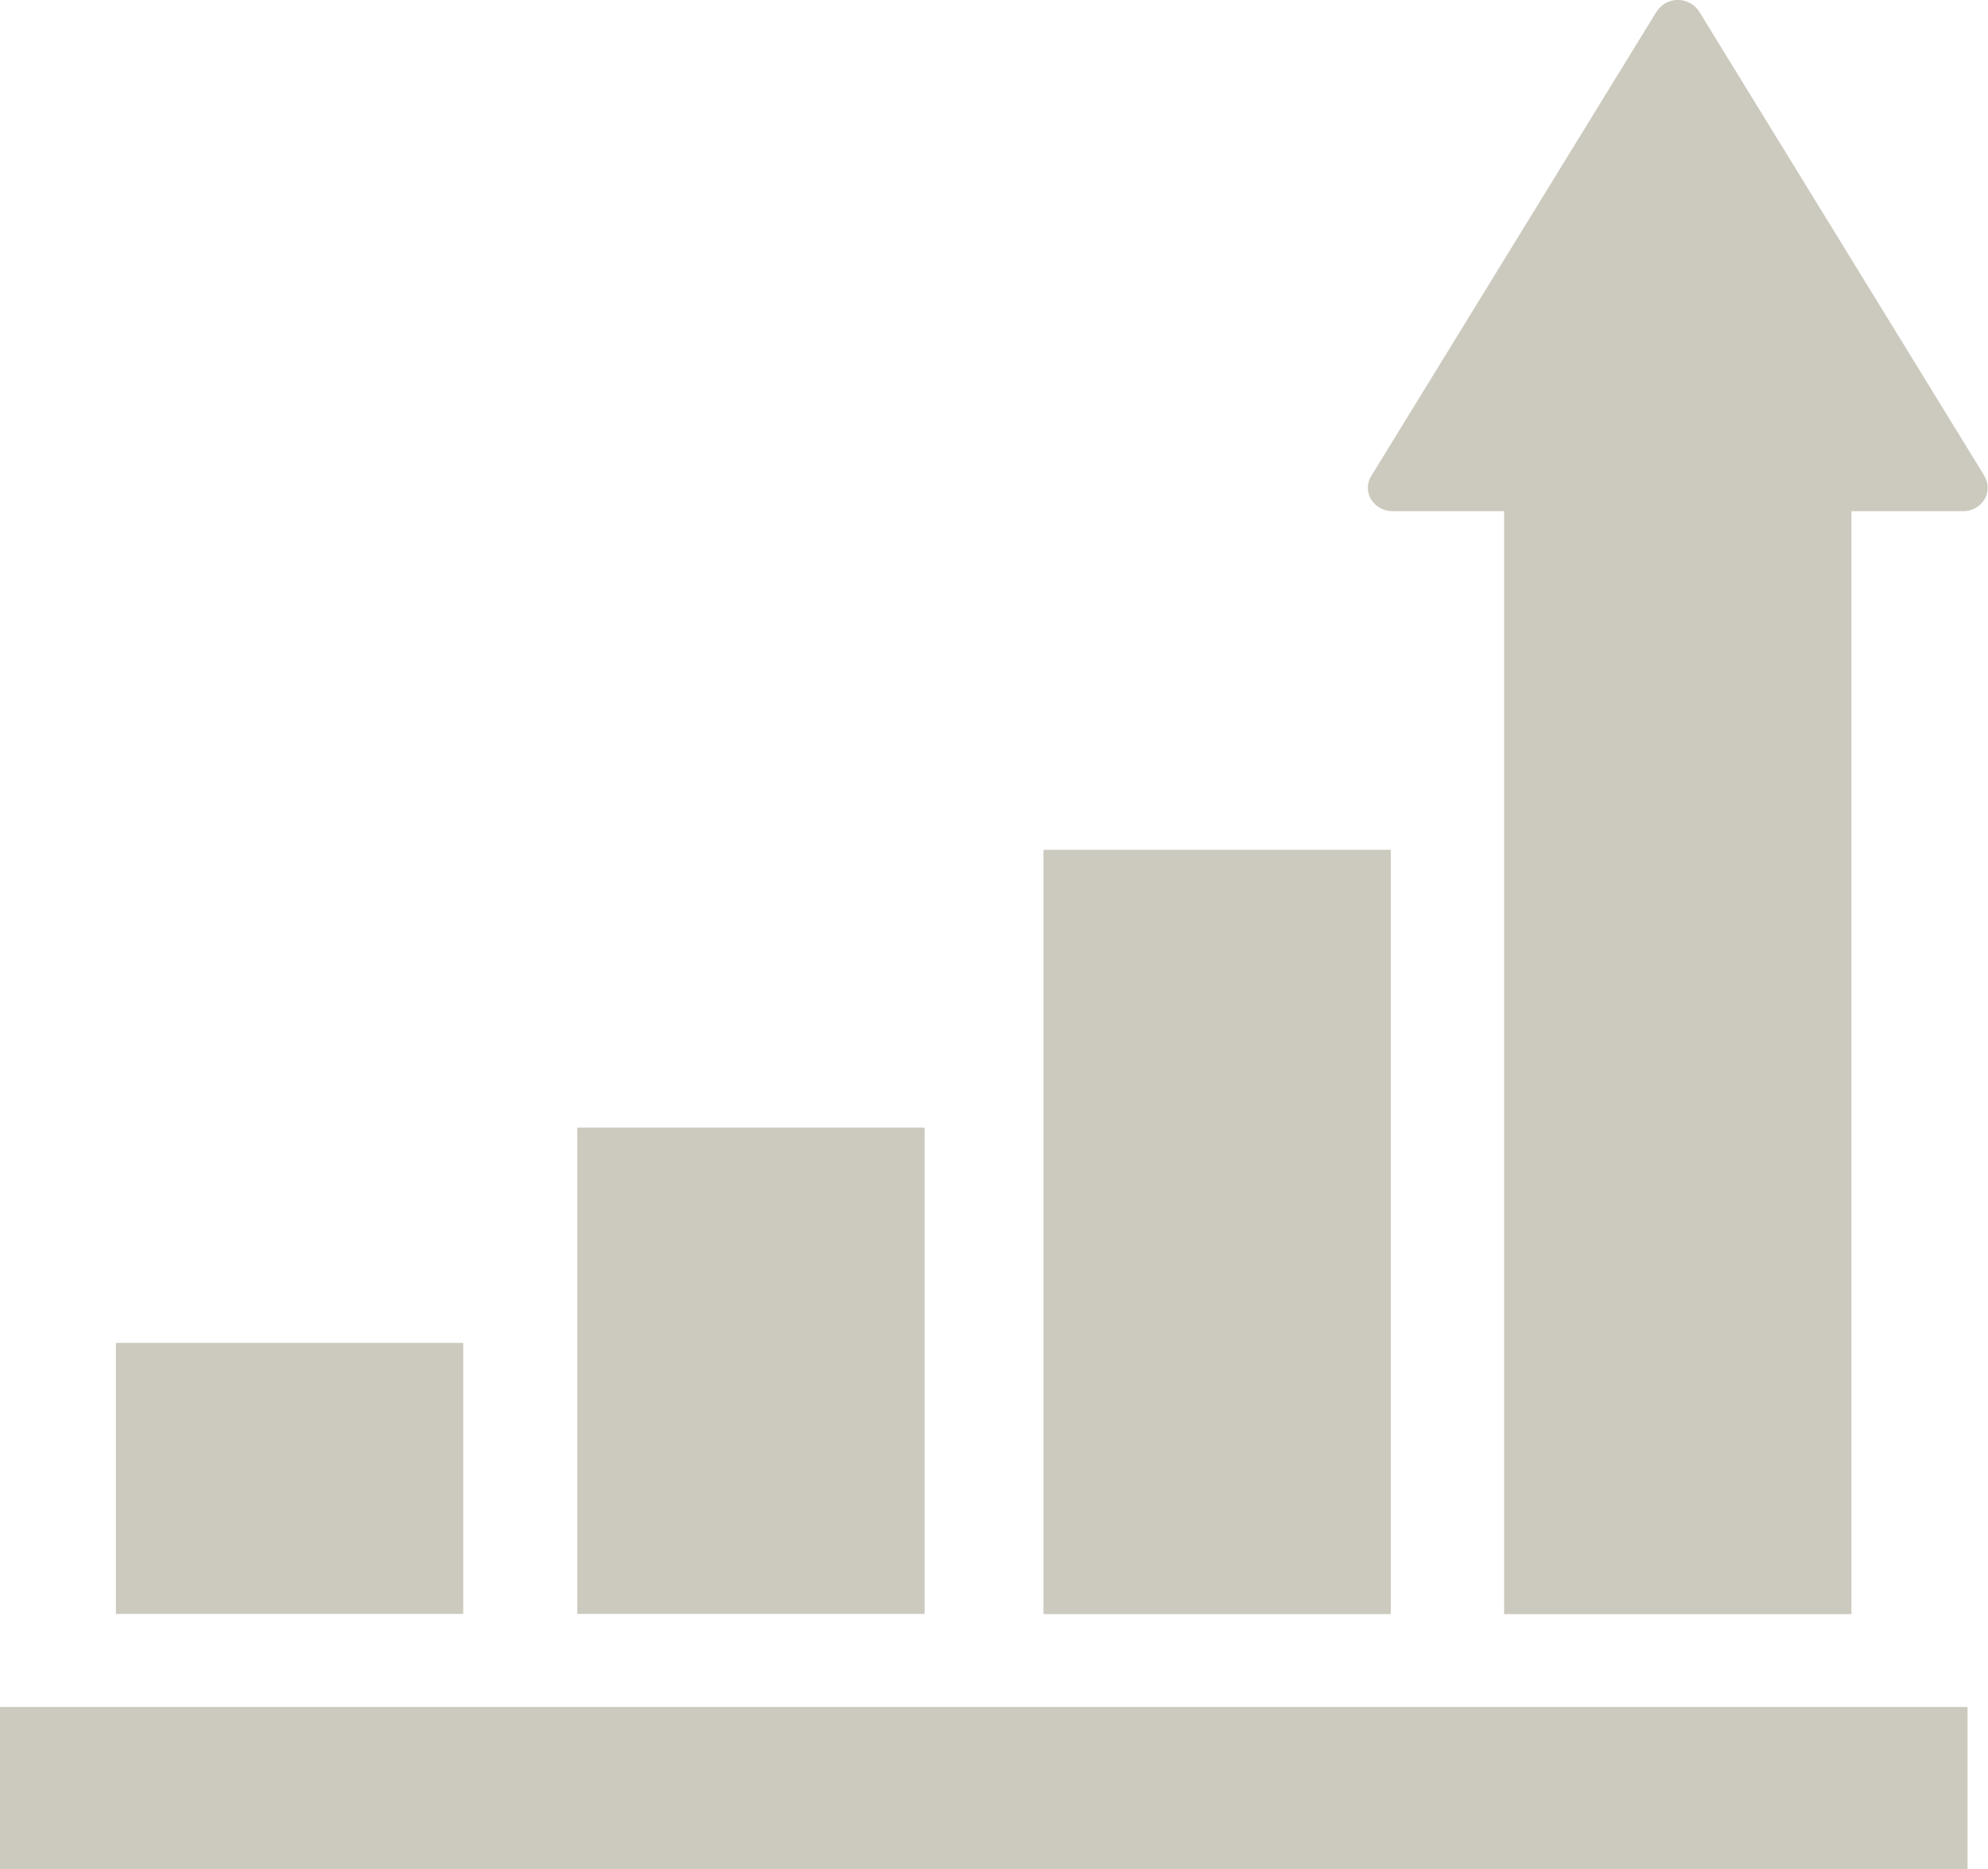
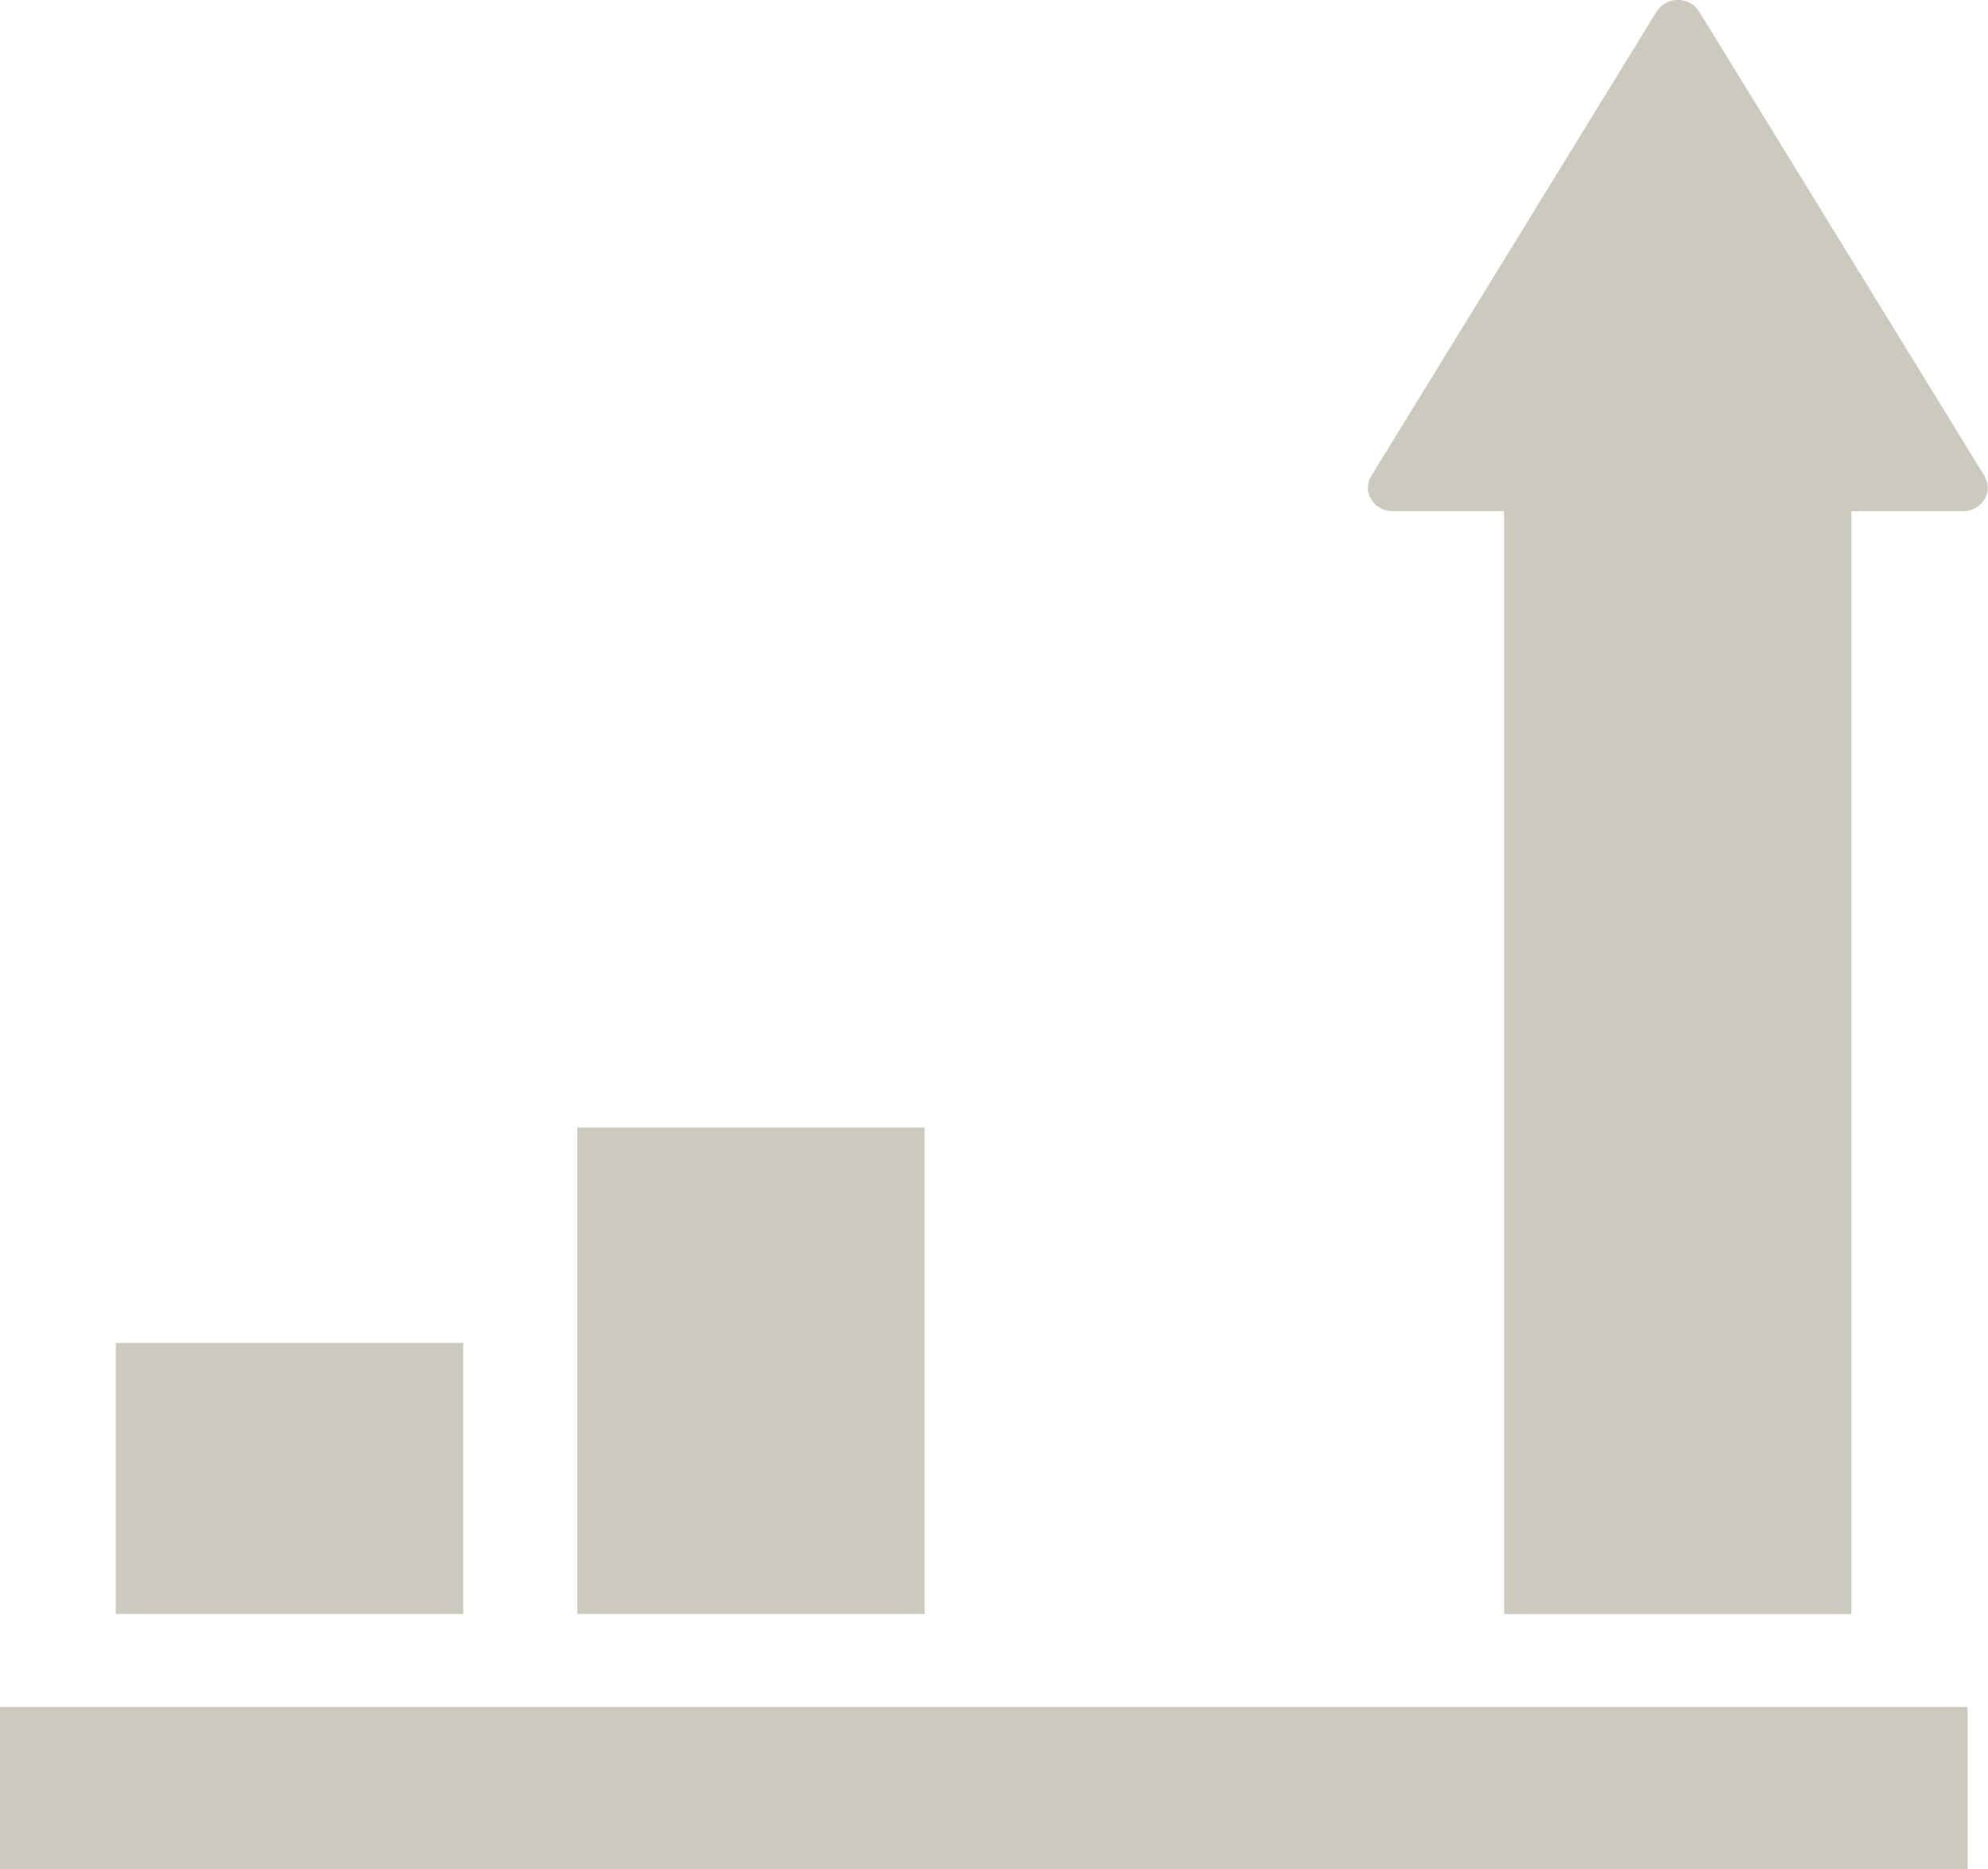
<svg xmlns="http://www.w3.org/2000/svg" id="_レイヤー_2" data-name="レイヤー 2" viewBox="0 0 100 94">
  <defs>
    <style>
      .cls-1 {
        fill: #ccc9be;
        stroke-width: 0px;
      }
    </style>
  </defs>
  <g id="_アイコン" data-name="アイコン">
    <g id="_売り上げアップ" data-name="売り上げアップ">
      <rect id="_長方形_1989" data-name="長方形 1989" class="cls-1" x="29.04" y="56.71" width="17.47" height="24.46" />
-       <rect id="_長方形_1990" data-name="長方形 1990" class="cls-1" x="52.49" y="42.74" width="17.47" height="38.44" />
      <rect id="_長方形_1991" data-name="長方形 1991" class="cls-1" x="5.83" y="67.54" width="17.47" height="13.63" />
      <path id="_パス_15612" data-name="パス 15612" class="cls-1" d="M99.83,23.95L85.47.58c-.38-.59-1.17-.76-1.76-.38-.15.1-.28.23-.38.38l-14.36,23.37c-.22.36-.22.81,0,1.17.23.37.64.59,1.07.59h5.62v55.47h17.47V25.71h5.62c.44,0,.84-.22,1.07-.59.22-.36.22-.81,0-1.17Z" />
      <rect id="_長方形_1992" data-name="長方形 1992" class="cls-1" x="0" y="85.85" width="98.97" height="8.15" />
    </g>
  </g>
</svg>